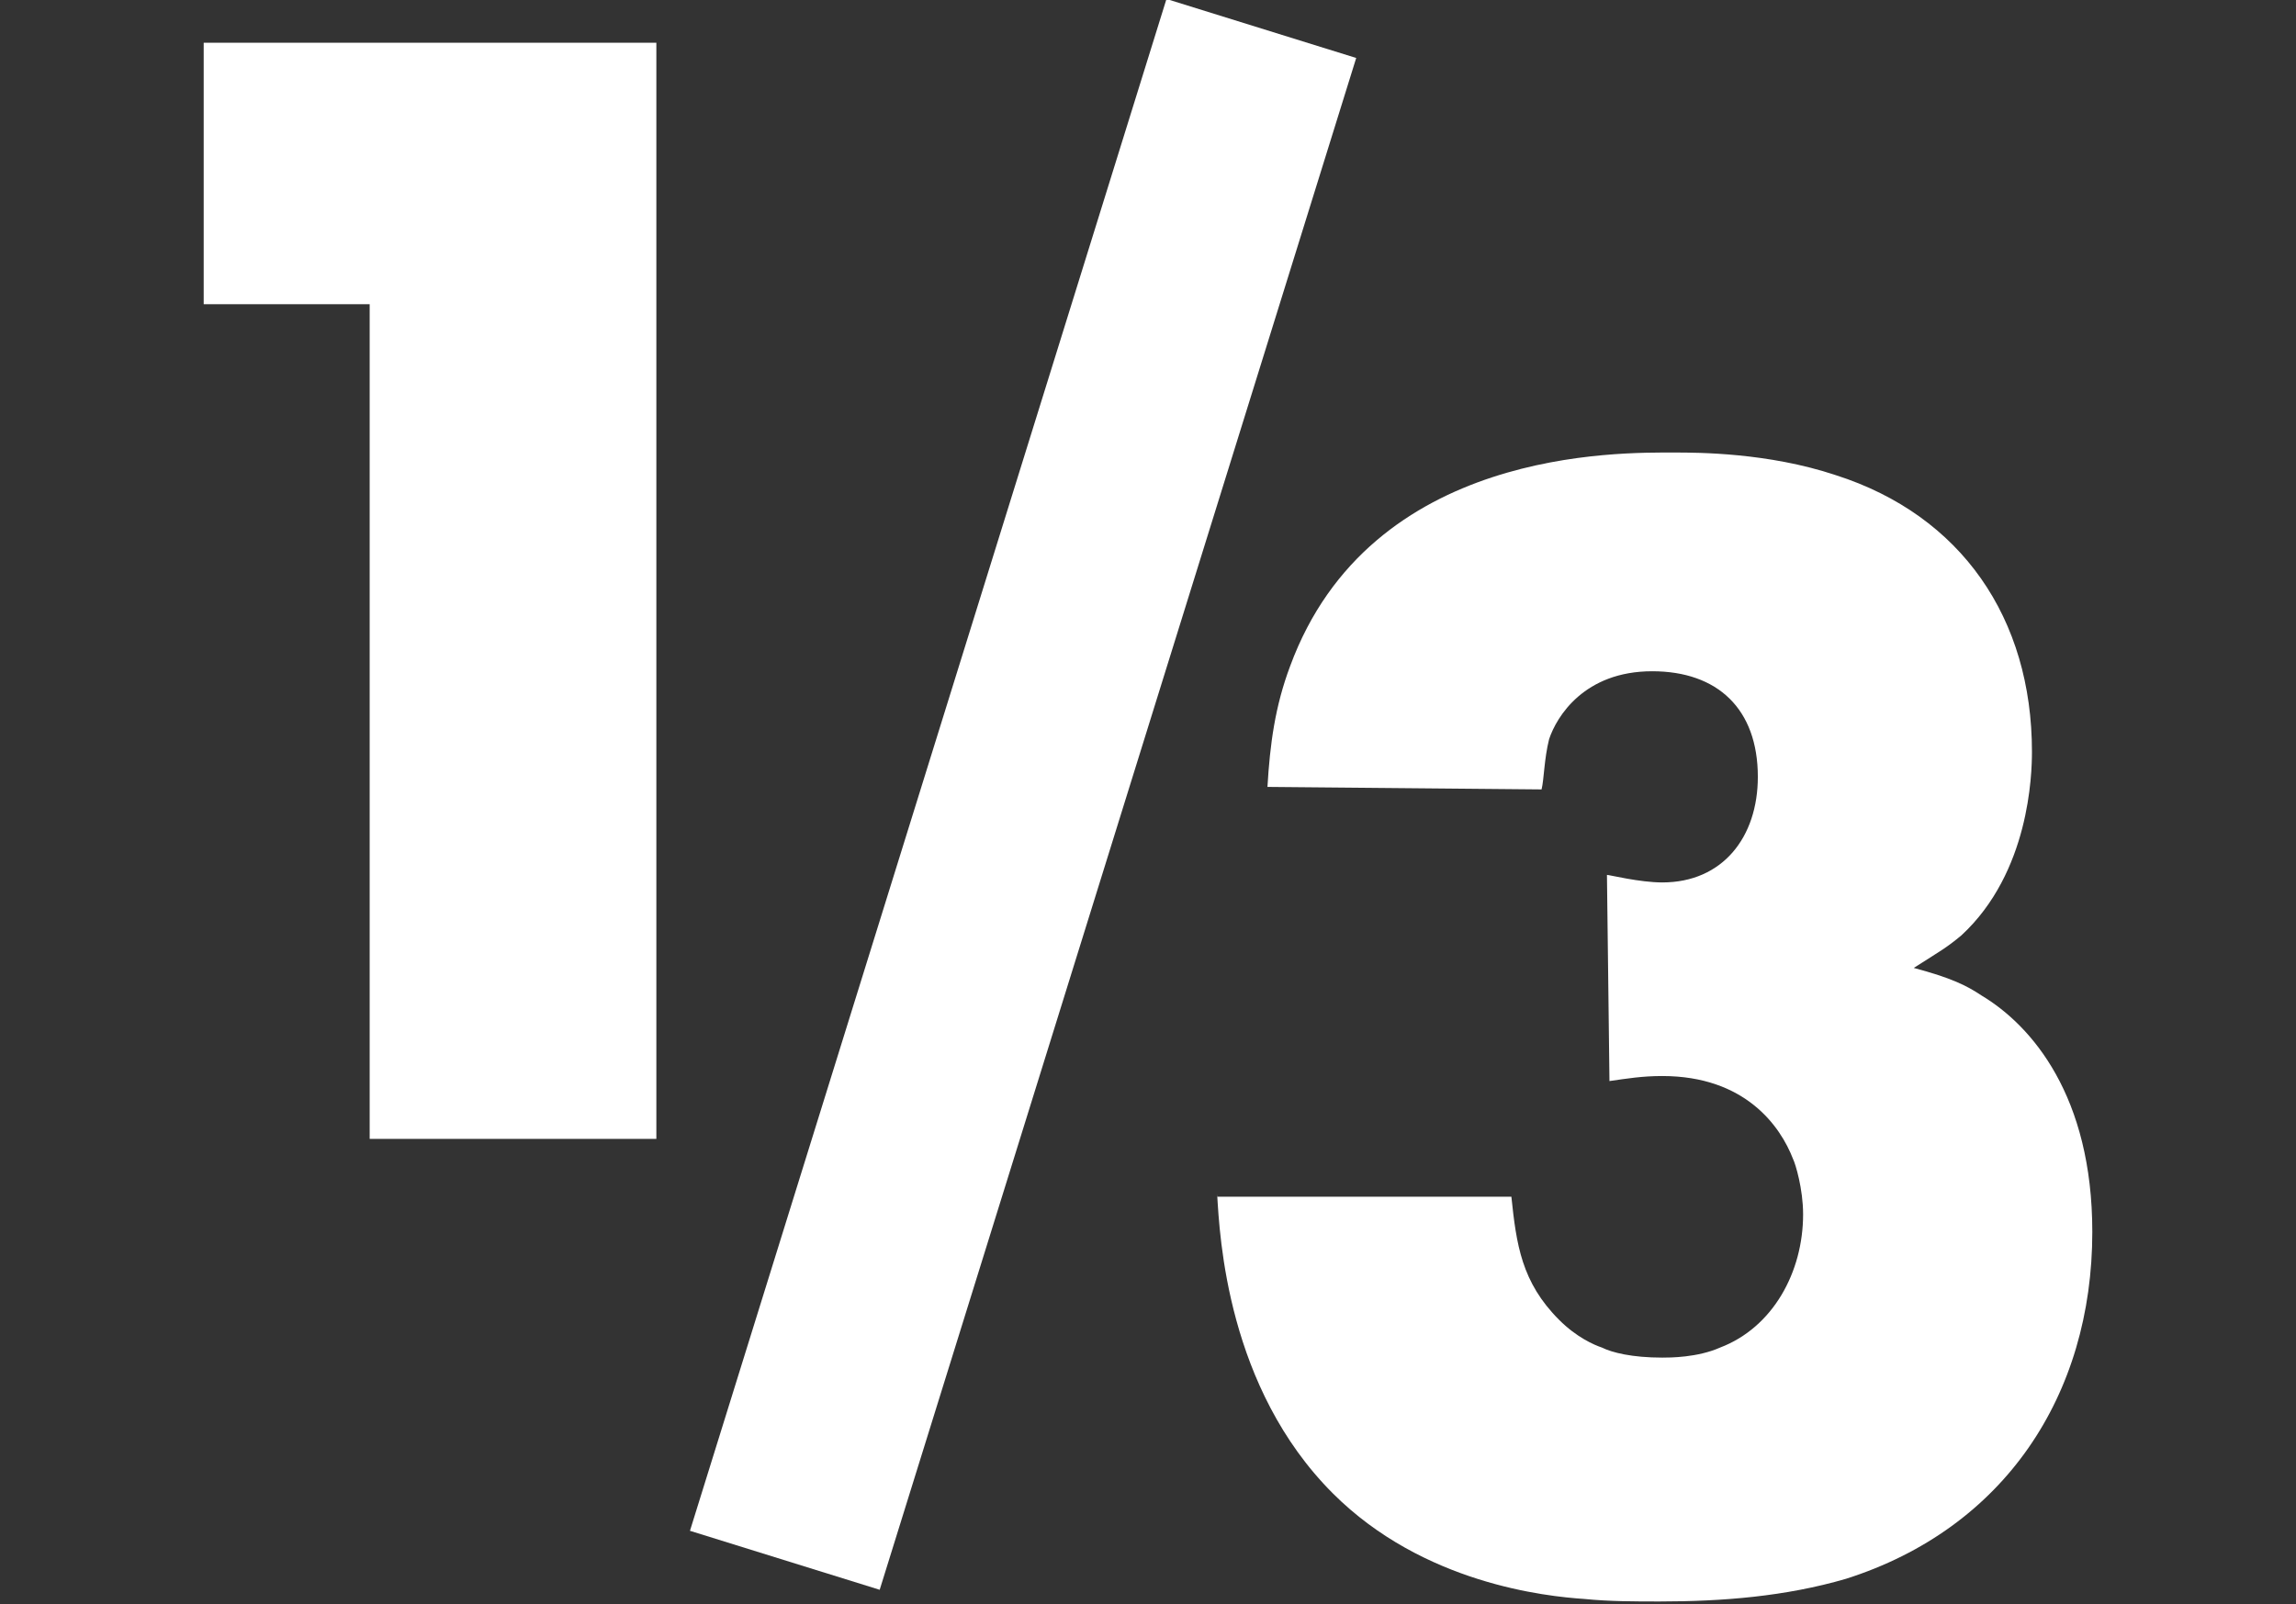
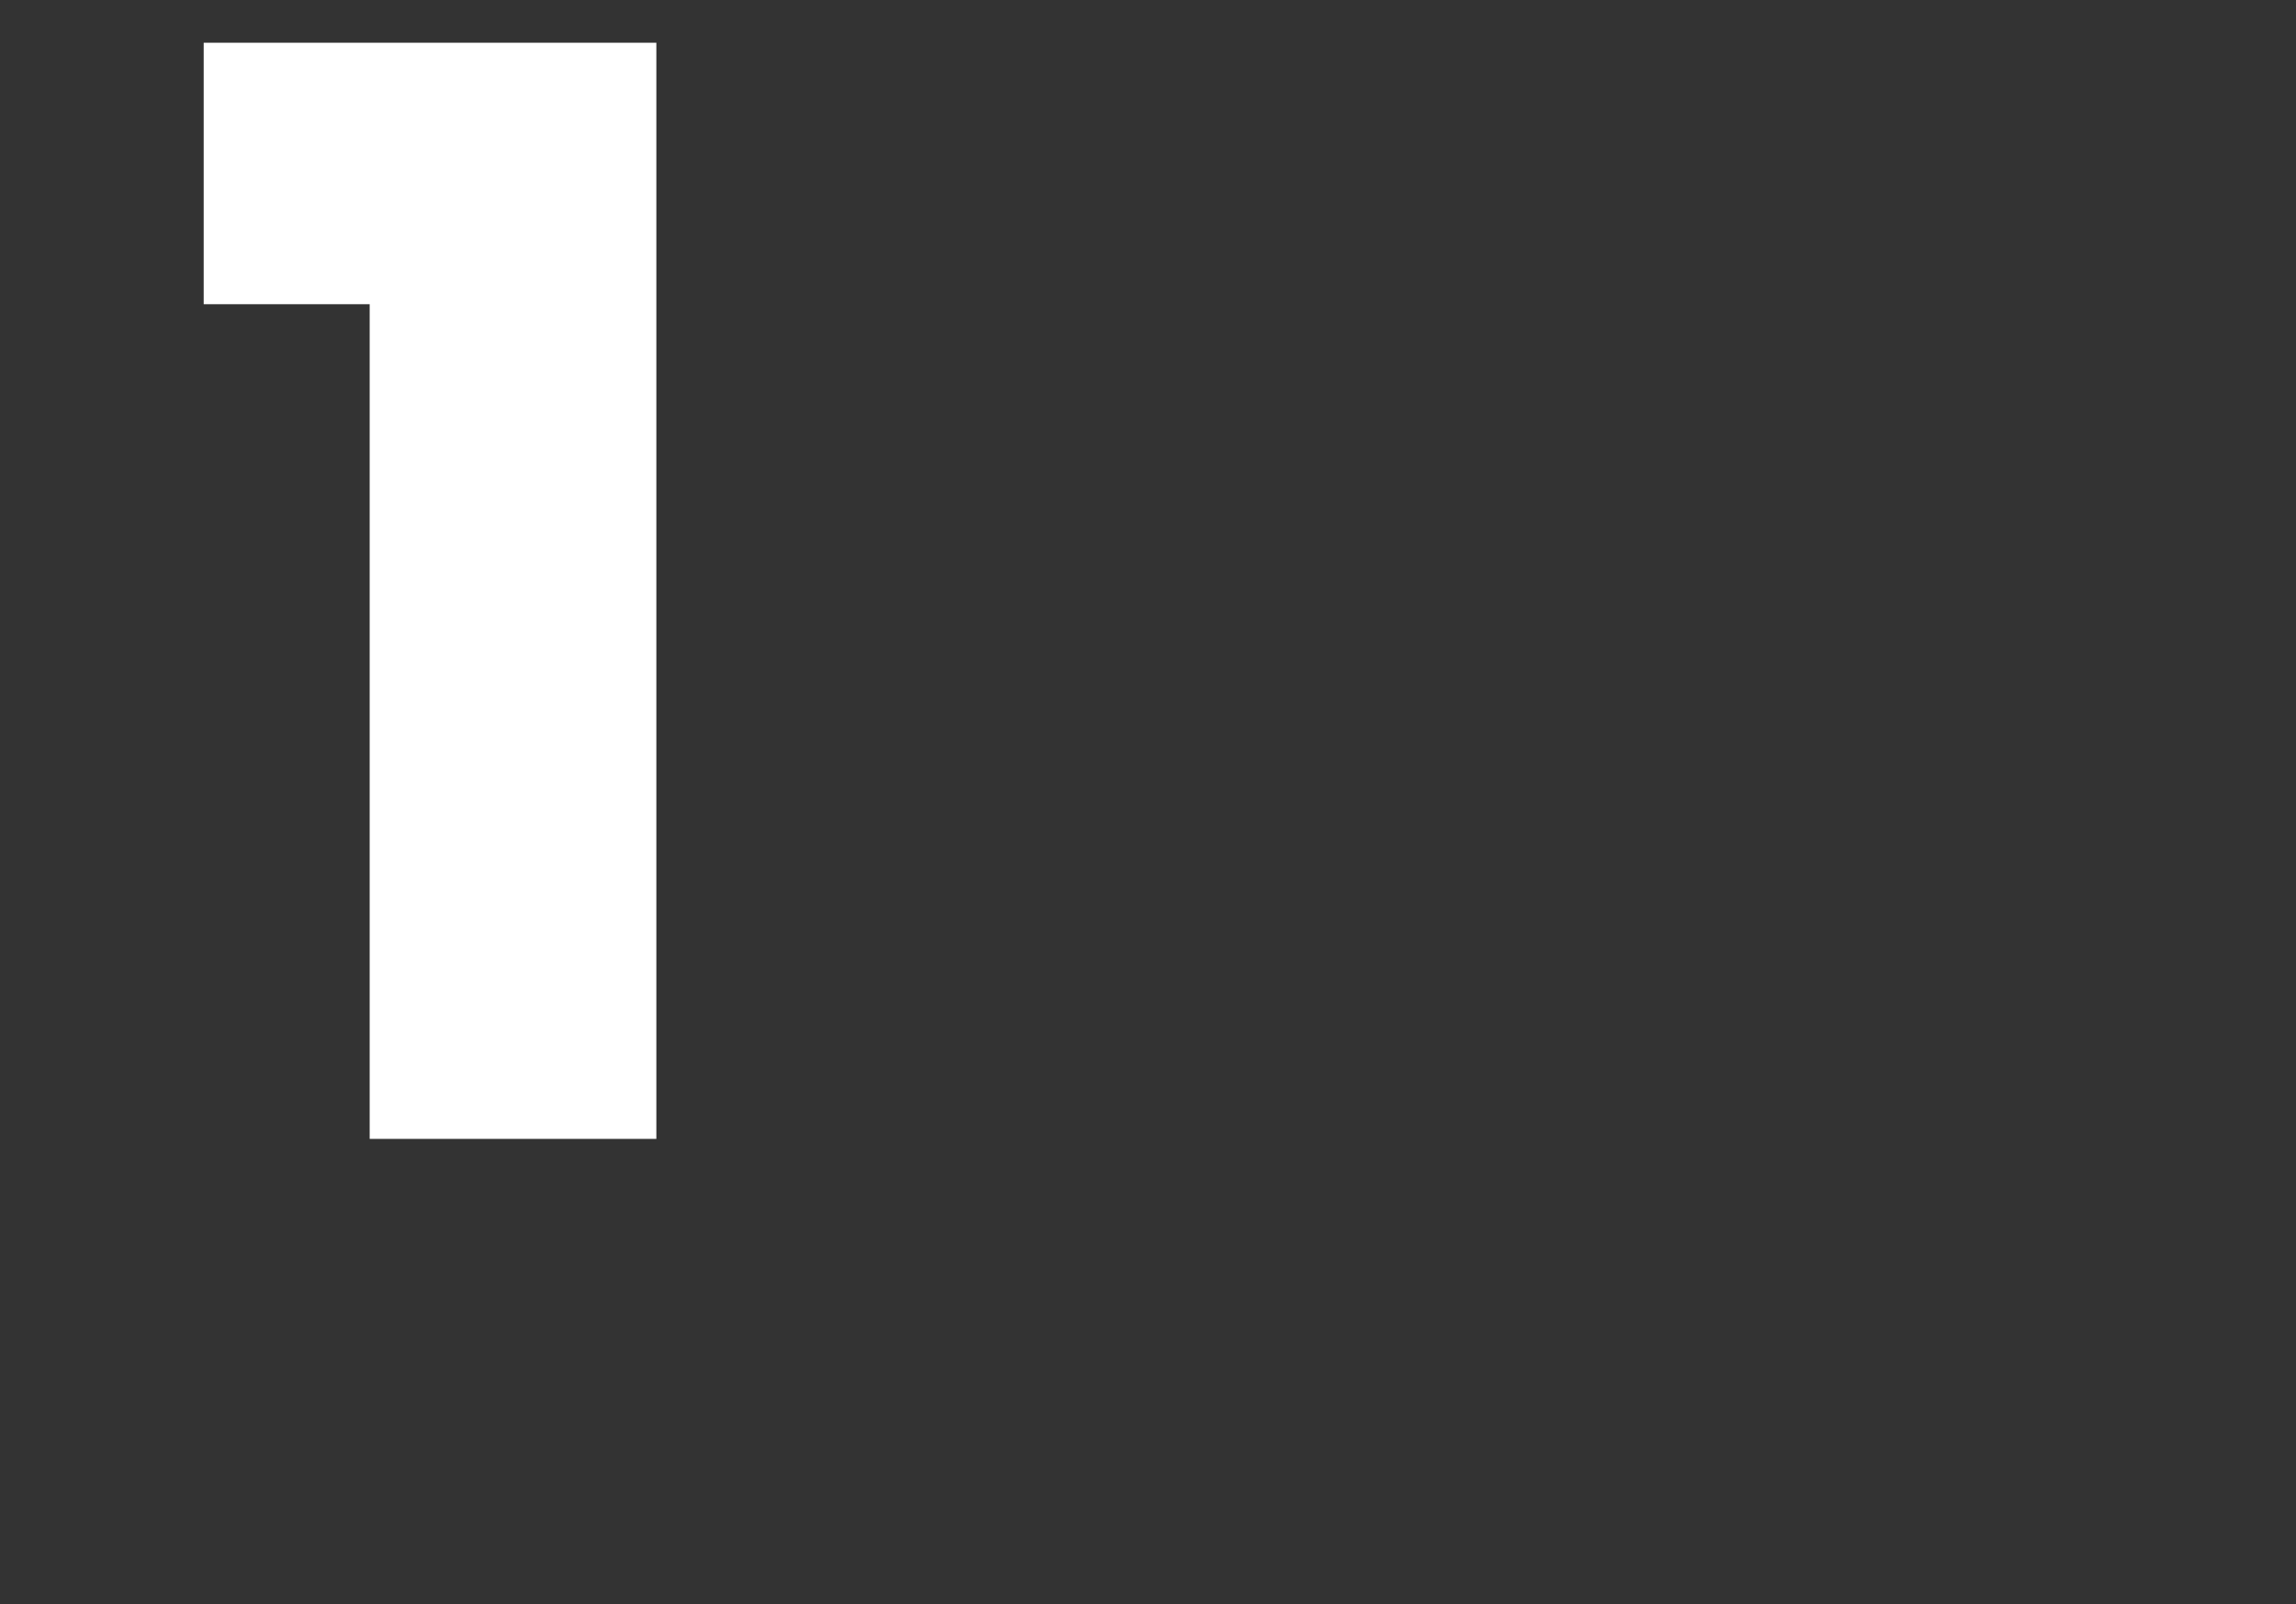
<svg xmlns="http://www.w3.org/2000/svg" xmlns:xlink="http://www.w3.org/1999/xlink" version="1.1" id="Layer_1" x="0px" y="0px" viewBox="0 0 91.3 63.8" style="enable-background:new 0 0 91.3 63.8;" xml:space="preserve">
  <rect x="0" y="0" width="91.3" height="63.8" fill="#333333" stroke="none" />
  <style type="text/css"> .st0{clip-path:url(#SVGID_00000028282956211140624610000001035695712455771309_);fill:#FFFFFF;} .st1{fill:#FFFFFF;} .st2{fill:#64A050;} .st3{clip-path:url(#SVGID_00000114753561596429688650000001052031478969477794_);fill:#FFFFFF;} </style>
  <g>
    <defs>
-       <rect id="SVGID_1_" x="8.1" width="75.2" height="63.8" />
-     </defs>
+       </defs>
    <clipPath id="SVGID_00000025402885107165774250000012657358595706555049_">
      <use xlink:href="#SVGID_1_" style="overflow:visible;" />
    </clipPath>
-     <path style="clip-path:url(#SVGID_00000025402885107165774250000012657358595706555049_);fill:#FFFFFF;" d="M48.4,47.5 c0.1,1.7,0.4,7.7,4.6,11.9c3.6,3.6,8.5,4.1,10,4.2c1,0.1,2,0.1,3,0.1c2.5,0,5-0.2,7.4-0.9c6.3-2,9.8-7.3,9.8-13.8 c0-5.4-2.4-8.2-4.4-9.4c-0.6-0.4-1.2-0.7-2.7-1.1c1.1-0.7,1.3-0.8,1.9-1.3c2.7-2.5,2.8-6.4,2.8-7.3c0-5.3-2.8-9.4-7.8-11 c-2.7-0.9-5.5-0.9-6.4-0.9c-2.2,0-12.1-0.2-15.3,8.5c-0.6,1.6-0.8,3.1-0.9,4.8l10.9,0.1c0.1-0.4,0.1-1.2,0.3-2 c0.3-0.9,1.4-2.7,4.1-2.7c2.6,0,4.2,1.5,4.2,4.2c0,2.4-1.4,4.2-3.8,4.2c-0.9,0-2.1-0.3-2.2-0.3L64,43c0.7-0.1,1.3-0.2,2.1-0.2 c3.3,0,4.7,2,5.2,3.3c0.1,0.2,0.4,1.2,0.4,2.2c0,2.3-1.2,4.5-3.3,5.3c-0.9,0.4-2,0.4-2.3,0.4c-1.2,0-2-0.2-2.4-0.4 c-0.3-0.1-1-0.4-1.7-1.1c-1.5-1.5-1.7-3-1.9-4.9H48.4z" />
  </g>
  <polygon class="st1" points="8.1,1.7 8.1,12.1 14.7,12.1 14.7,45.3 26.1,45.3 26.1,1.7 " />
-   <polyline class="st2" points="50.2,1.2 47.8,8.7 31.2,62.1 " />
  <g>
    <defs>
-       <rect id="SVGID_00000067936899177274222760000000288324884241646228_" x="8.1" width="75.2" height="63.8" />
-     </defs>
+       </defs>
    <clipPath id="SVGID_00000054956502234512343730000010901331866495924911_">
      <use xlink:href="#SVGID_00000067936899177274222760000000288324884241646228_" style="overflow:visible;" />
    </clipPath>
-     <rect x="8.8" y="27.7" transform="matrix(0.297 -0.955 0.955 0.297 -1.631 61.066)" style="clip-path:url(#SVGID_00000054956502234512343730000010901331866495924911_);fill:#FFFFFF;" width="63.8" height="7.9" />
  </g>
</svg>